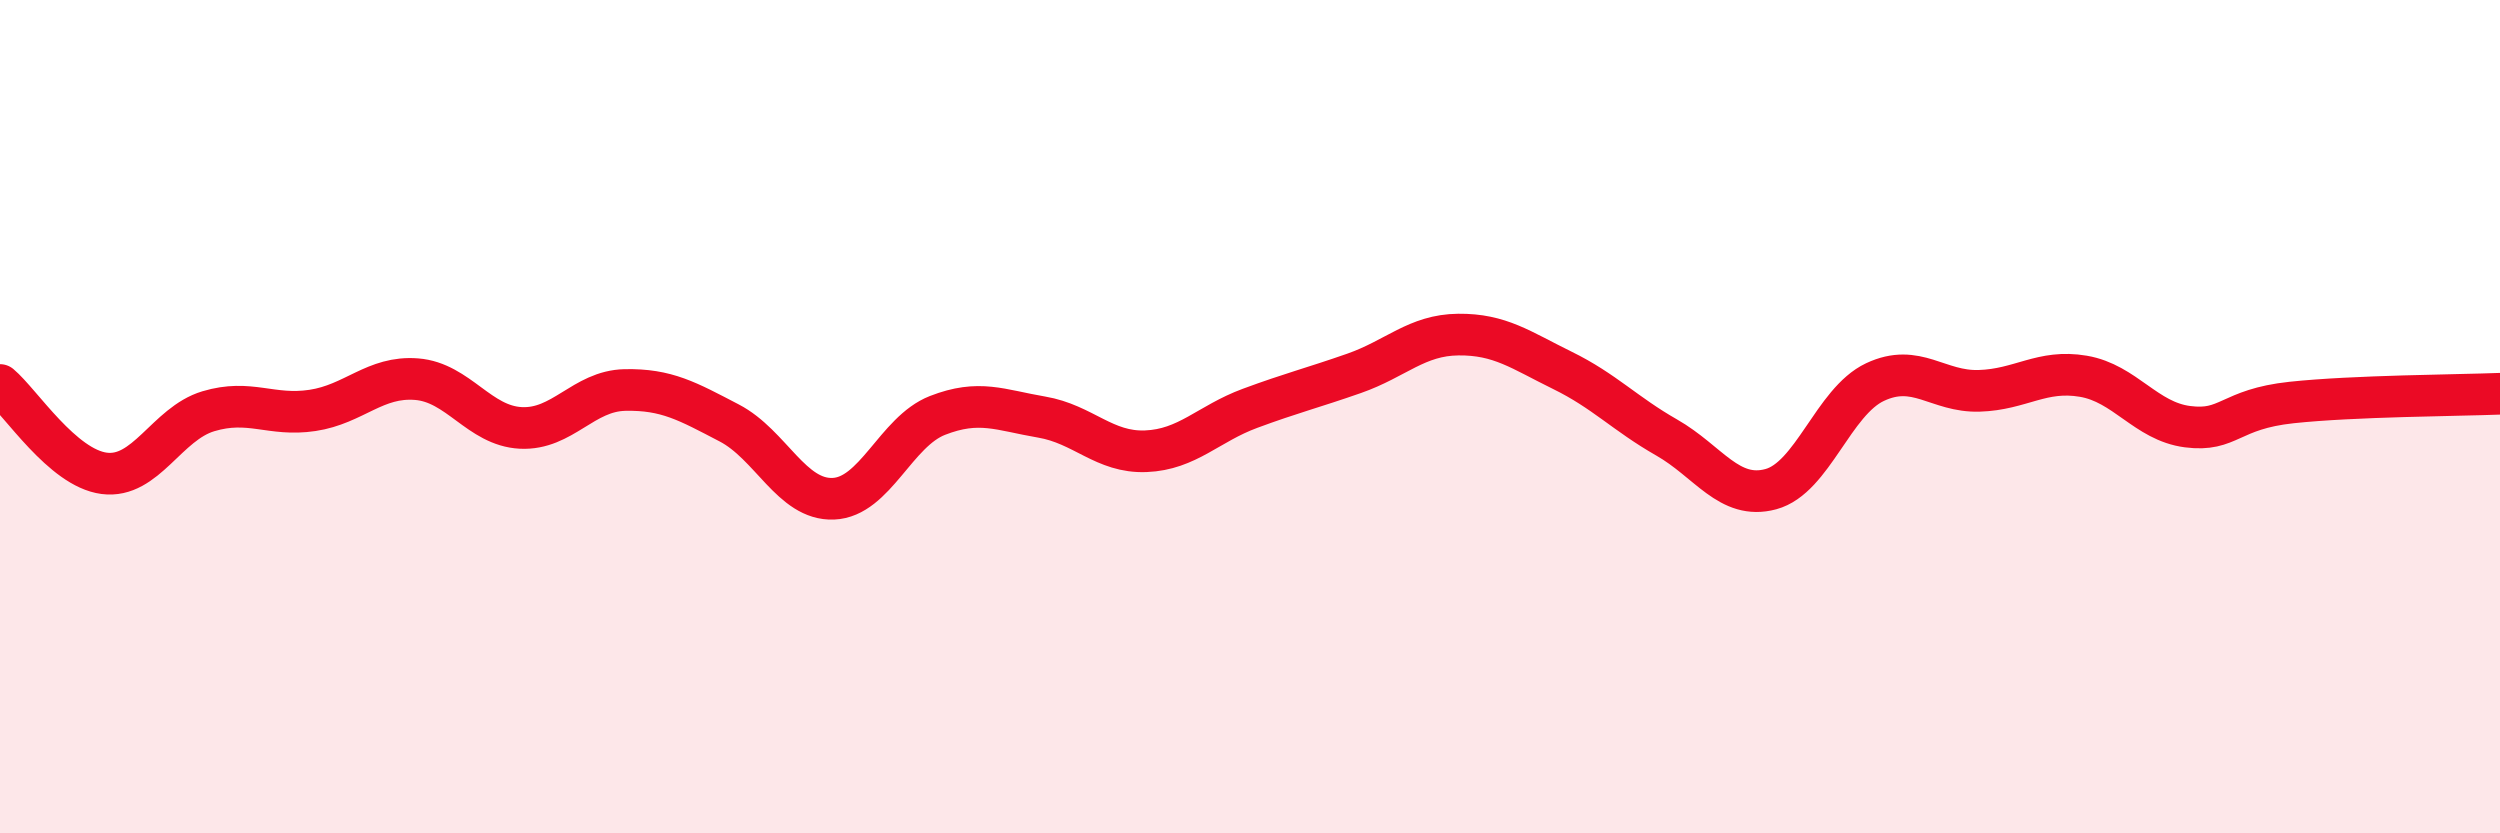
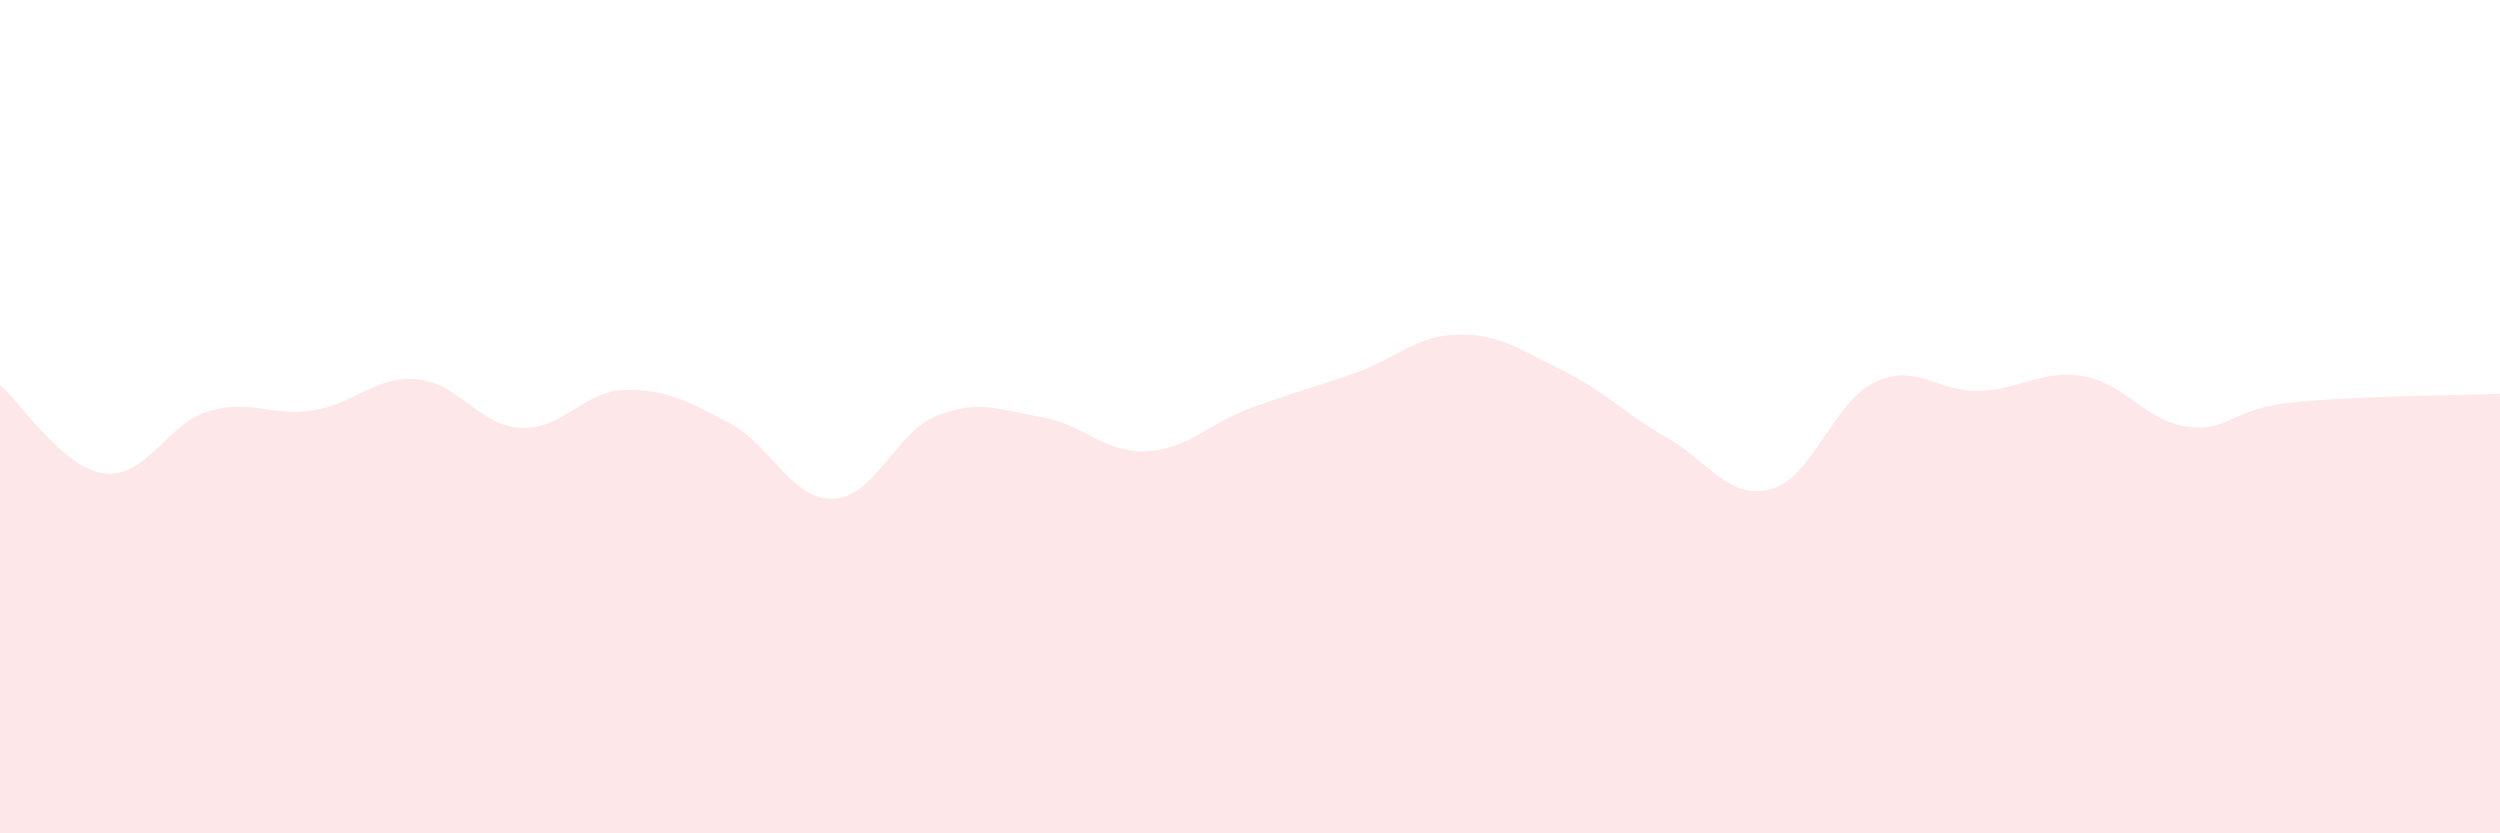
<svg xmlns="http://www.w3.org/2000/svg" width="60" height="20" viewBox="0 0 60 20">
  <path d="M 0,9.24 C 0.5,9.66 1.5,11.23 2.5,11.36 C 3.5,11.49 4,10.17 5,9.87 C 6,9.57 6.5,10 7.5,9.85 C 8.5,9.7 9,9.02 10,9.1 C 11,9.18 11.5,10.22 12.5,10.27 C 13.5,10.32 14,9.38 15,9.36 C 16,9.34 16.5,9.63 17.5,10.15 C 18.5,10.67 19,12.01 20,11.97 C 21,11.93 21.5,10.36 22.5,9.97 C 23.5,9.58 24,9.84 25,10.01 C 26,10.18 26.5,10.87 27.5,10.83 C 28.5,10.79 29,10.17 30,9.8 C 31,9.43 31.5,9.31 32.5,8.96 C 33.5,8.61 34,8.04 35,8.03 C 36,8.02 36.5,8.4 37.5,8.89 C 38.5,9.38 39,9.93 40,10.5 C 41,11.07 41.5,12.01 42.5,11.74 C 43.5,11.47 44,9.64 45,9.17 C 46,8.7 46.5,9.41 47.5,9.38 C 48.5,9.35 49,8.86 50,9.03 C 51,9.2 51.5,10.11 52.5,10.24 C 53.5,10.37 53.5,9.82 55,9.66 C 56.5,9.5 59,9.49 60,9.45L60 20L0 20Z" fill="#EB0A25" opacity="0.1" stroke-linecap="round" stroke-linejoin="round" />
-   <path d="M 0,9.24 C 0.5,9.66 1.5,11.23 2.5,11.36 C 3.5,11.49 4,10.17 5,9.87 C 6,9.57 6.5,10 7.5,9.85 C 8.5,9.7 9,9.02 10,9.1 C 11,9.18 11.5,10.22 12.5,10.27 C 13.5,10.32 14,9.38 15,9.36 C 16,9.34 16.5,9.63 17.5,10.15 C 18.5,10.67 19,12.01 20,11.97 C 21,11.93 21.5,10.36 22.5,9.97 C 23.5,9.58 24,9.84 25,10.01 C 26,10.18 26.5,10.87 27.5,10.83 C 28.5,10.79 29,10.17 30,9.8 C 31,9.43 31.5,9.31 32.5,8.96 C 33.5,8.61 34,8.04 35,8.03 C 36,8.02 36.5,8.4 37.5,8.89 C 38.5,9.38 39,9.93 40,10.5 C 41,11.07 41.5,12.01 42.5,11.74 C 43.5,11.47 44,9.64 45,9.17 C 46,8.7 46.5,9.41 47.5,9.38 C 48.5,9.35 49,8.86 50,9.03 C 51,9.2 51.5,10.11 52.5,10.24 C 53.5,10.37 53.5,9.82 55,9.66 C 56.5,9.5 59,9.49 60,9.45" stroke="#EB0A25" stroke-width="1" fill="none" stroke-linecap="round" stroke-linejoin="round" />
</svg>